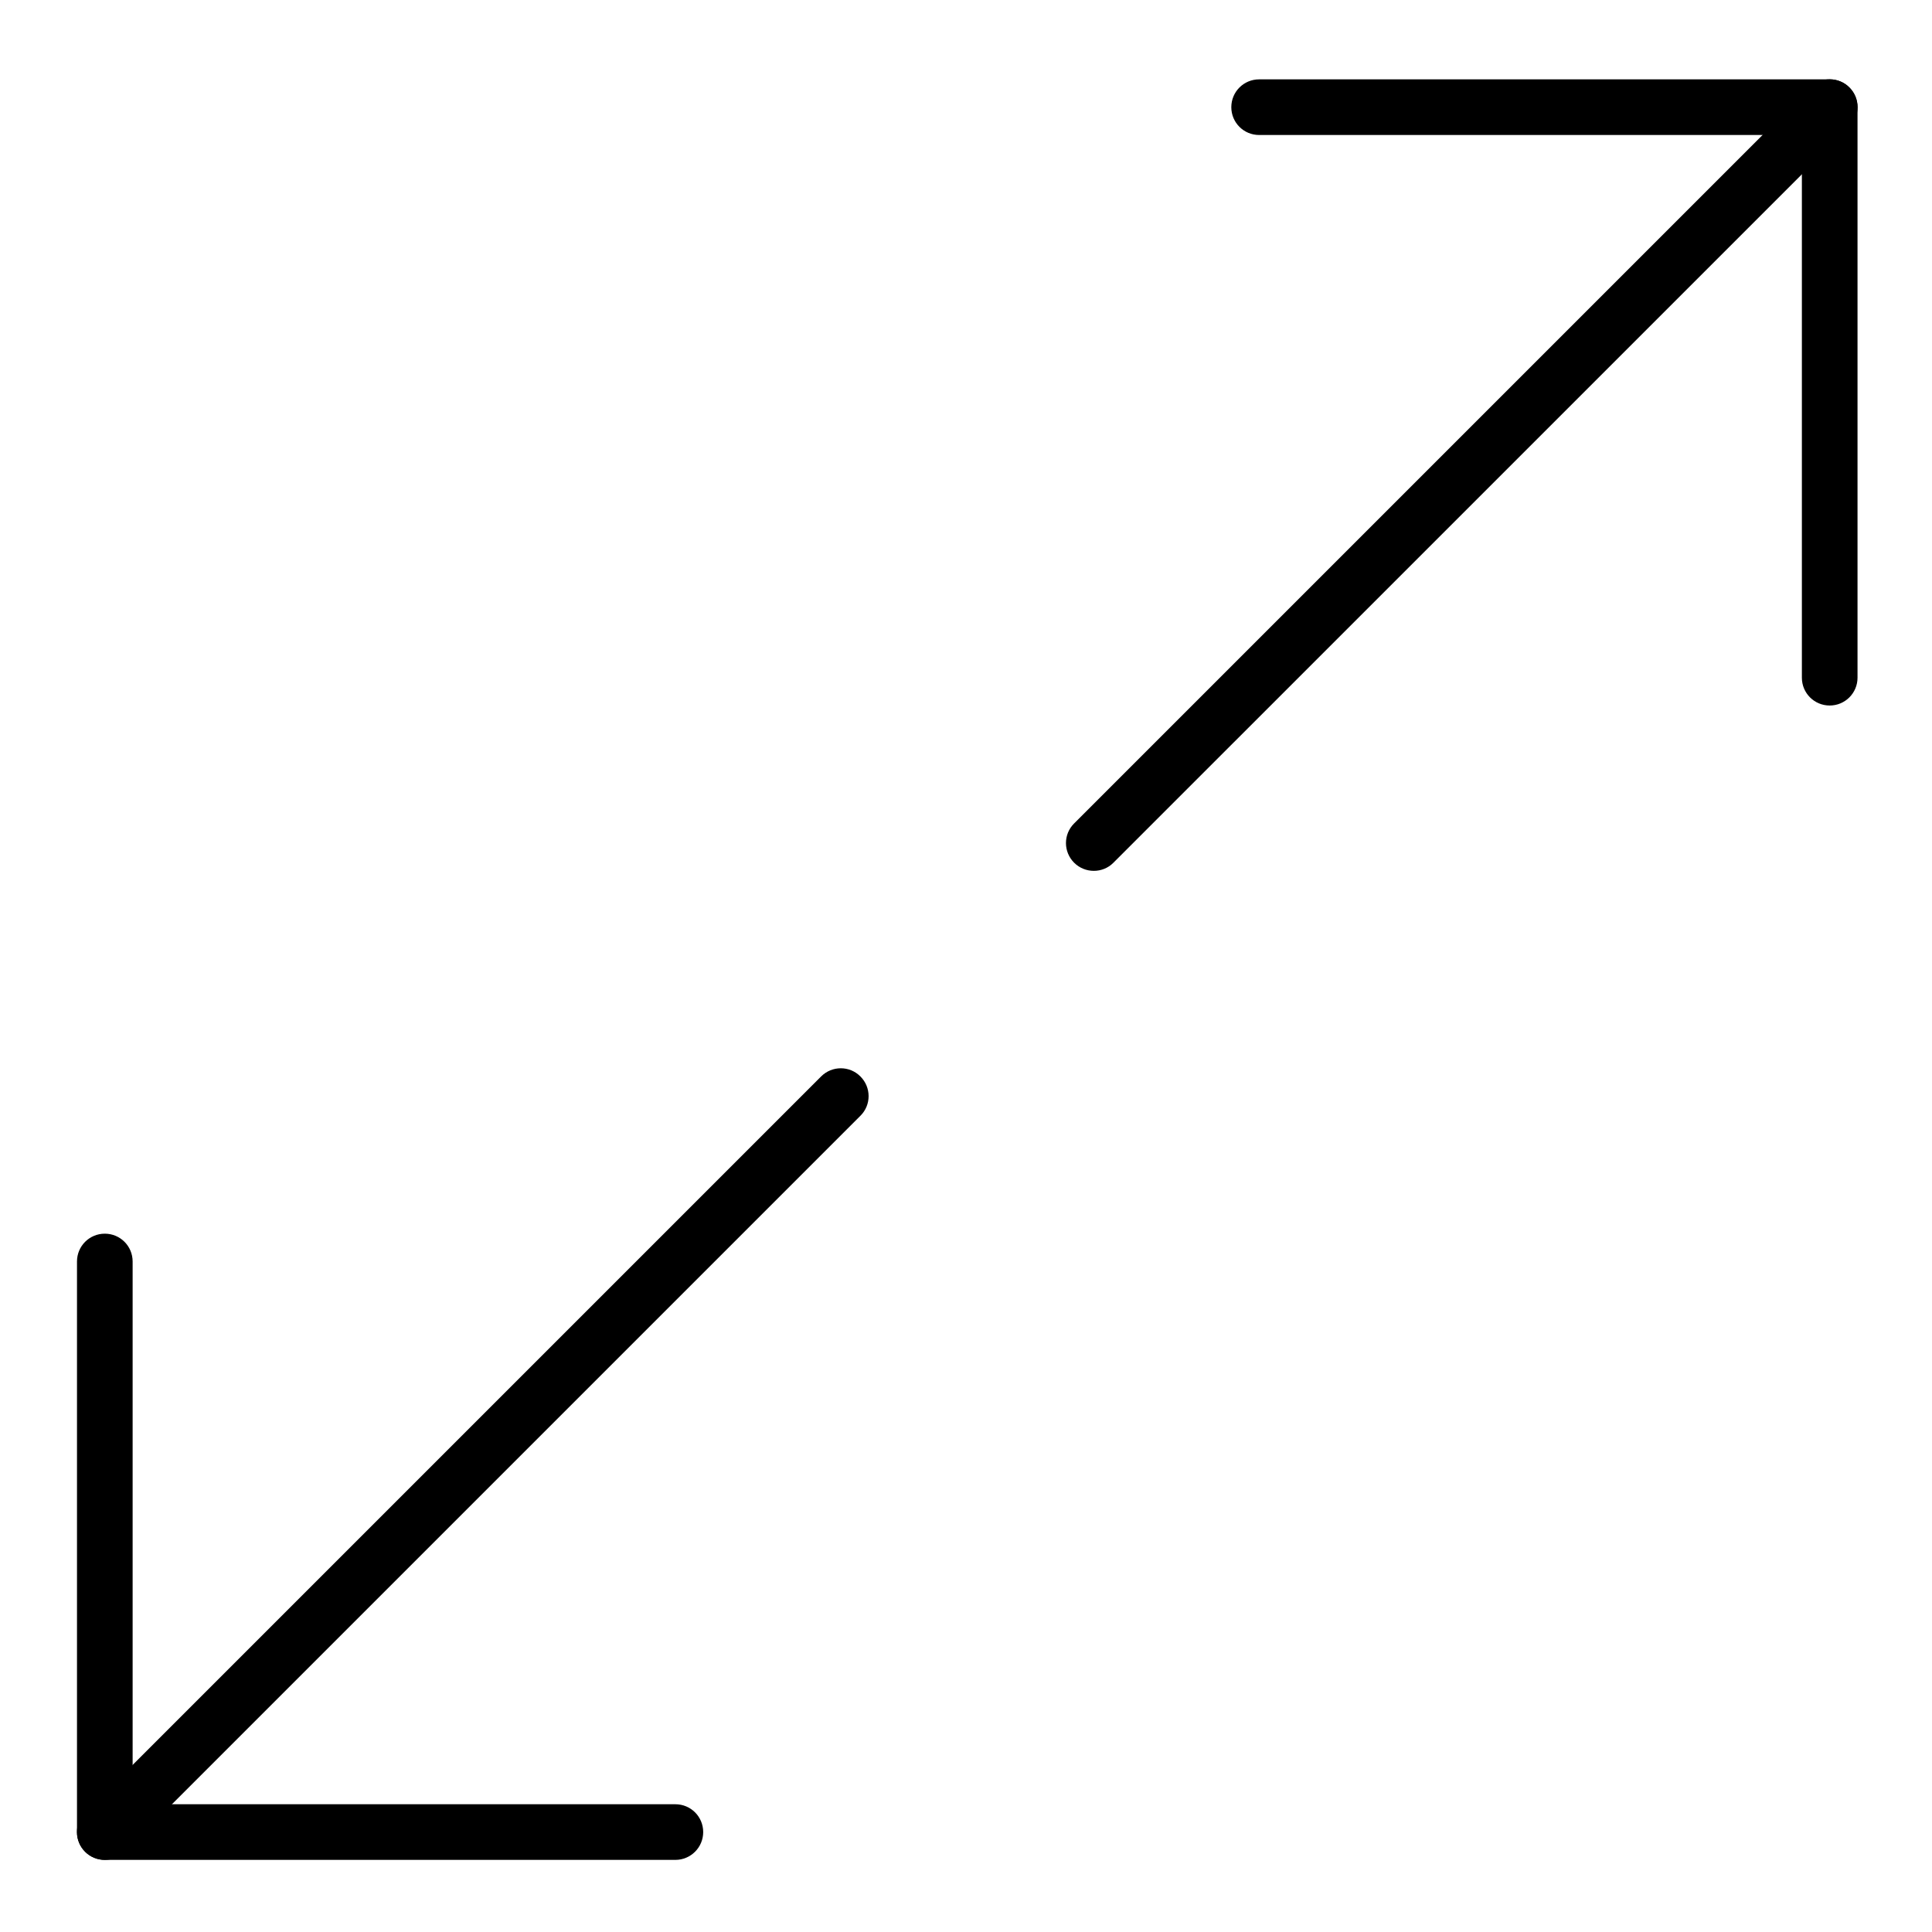
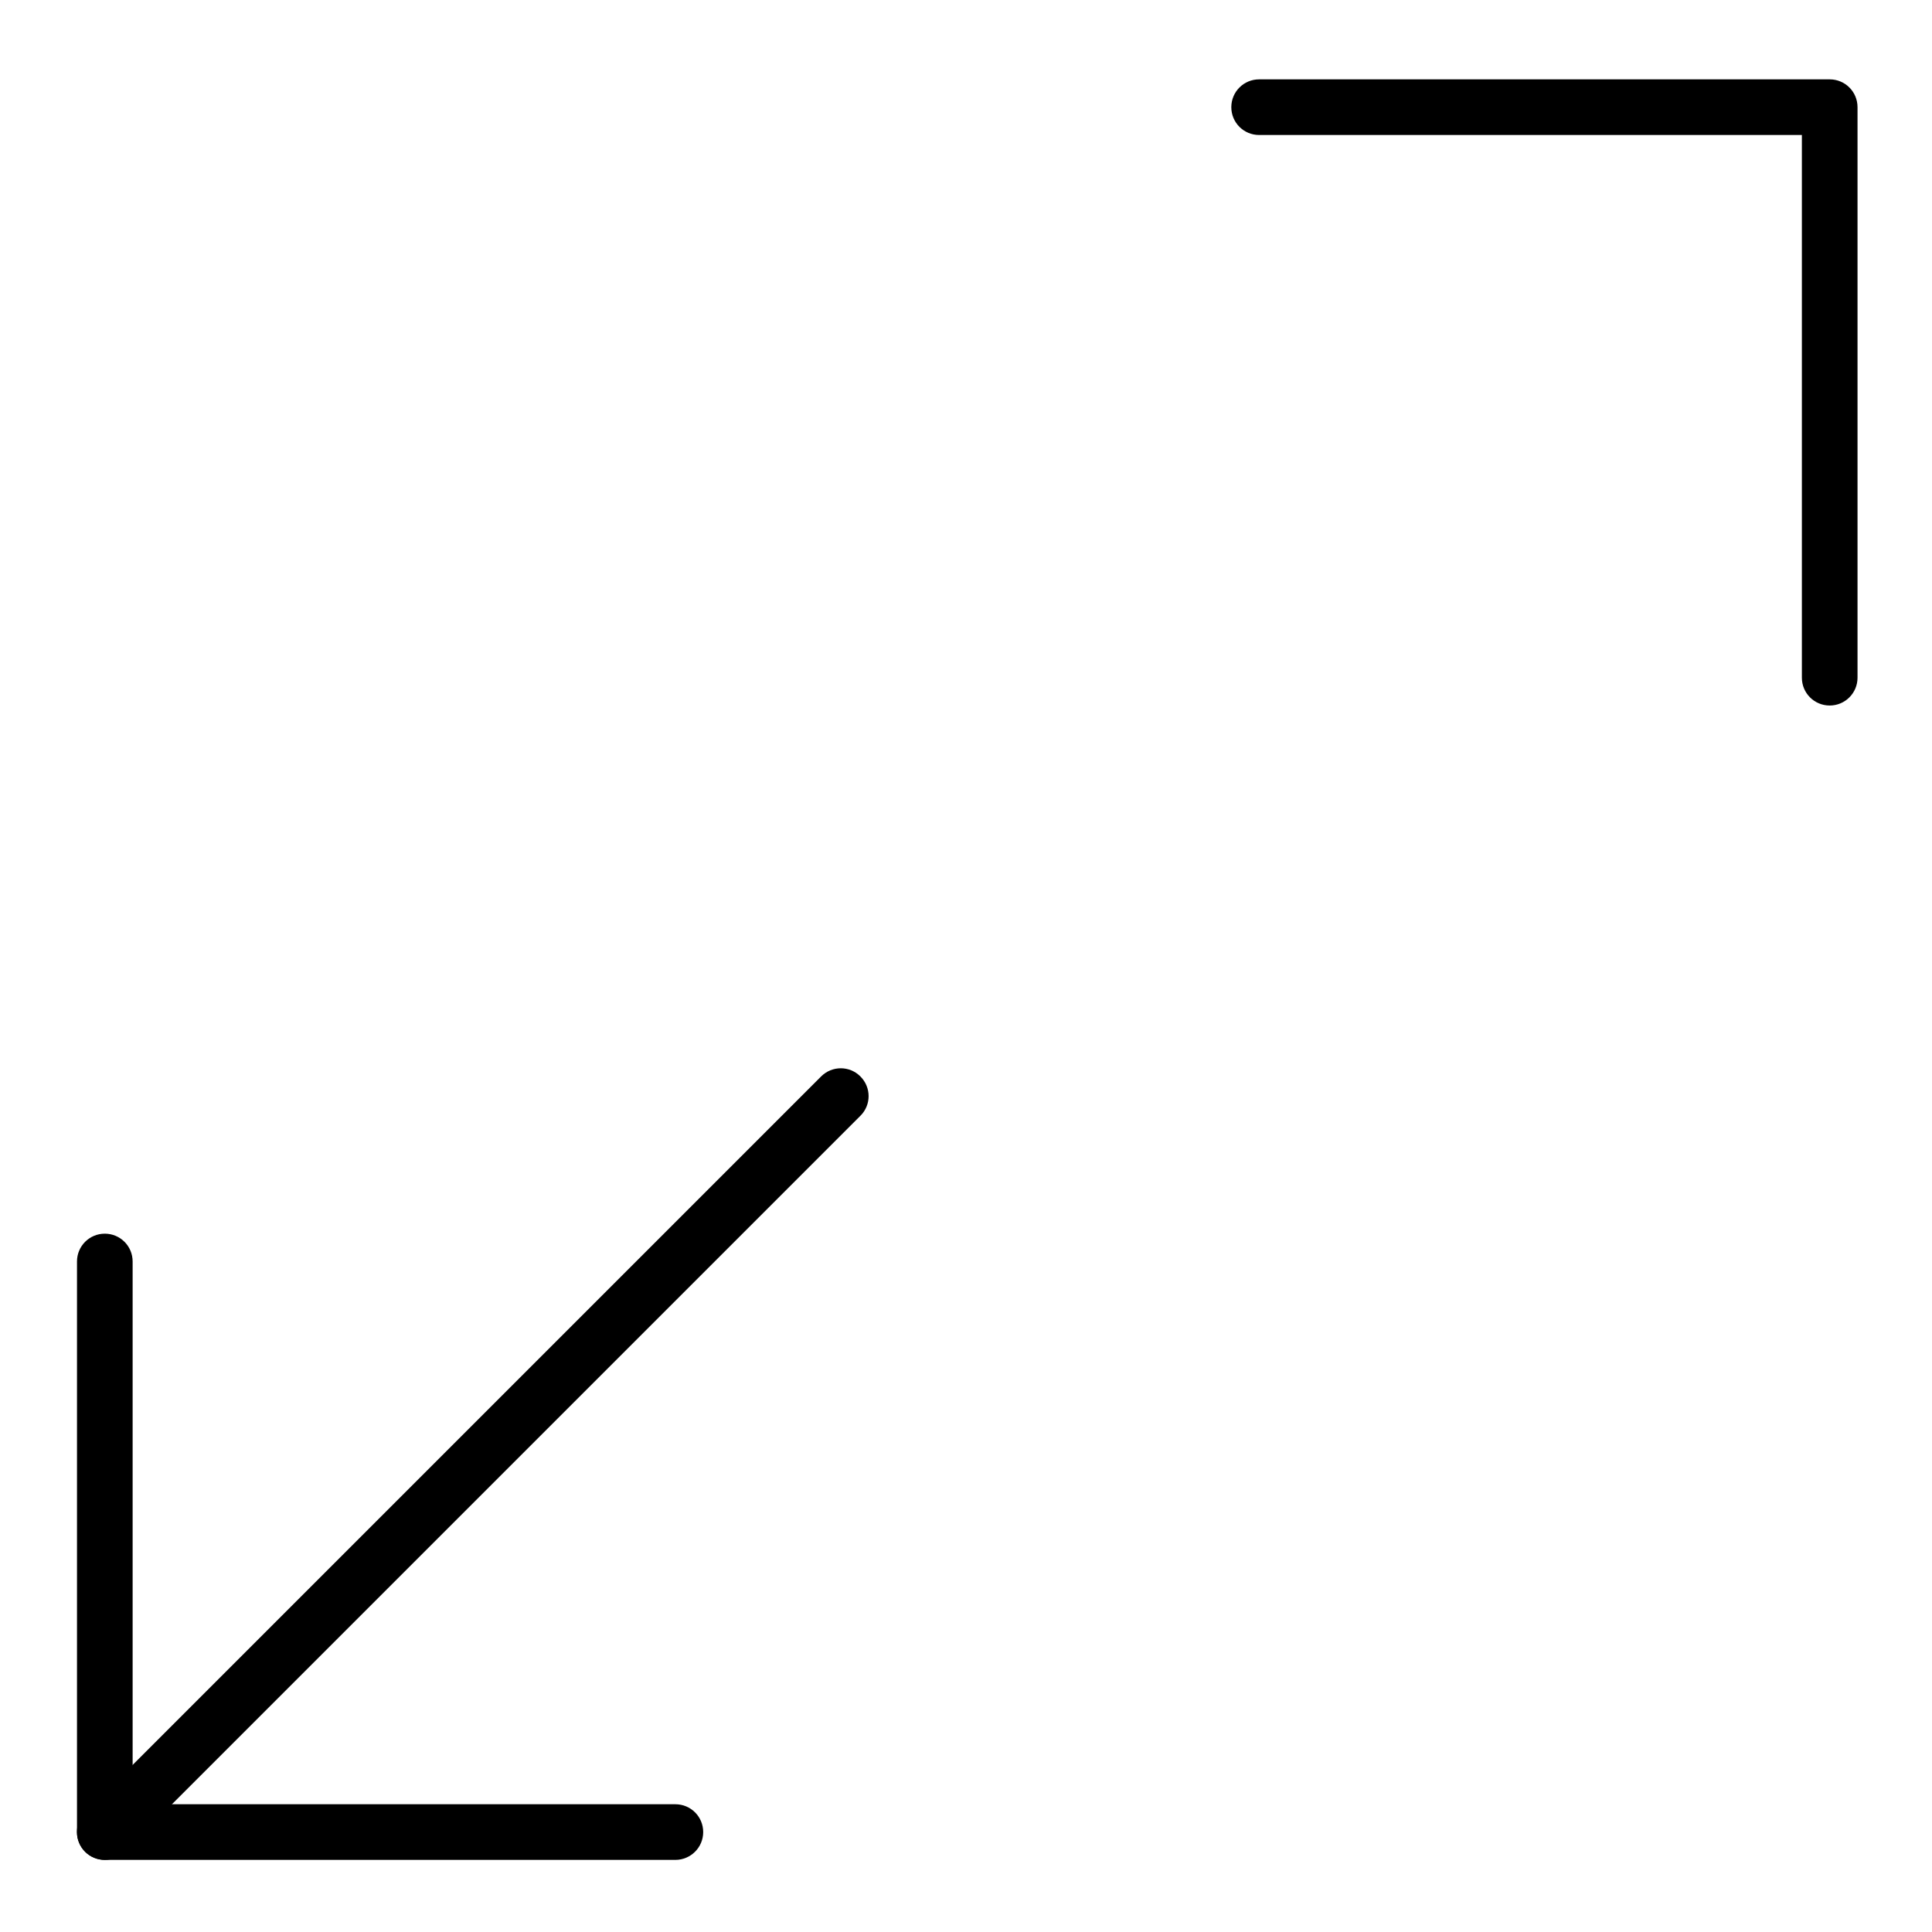
<svg xmlns="http://www.w3.org/2000/svg" id="fi_4557277" enable-background="new 0 0 400 400" height="512" viewBox="0 0 400 400" width="512">
  <g>
    <g>
      <g>
        <g>
          <g>
            <g>
              <g>
                <path clip-rule="evenodd" d="m378.82 146.07c-3.19 0-5.76-2.57-5.76-5.76v-112.36h-112.37c-3.19 0-5.76-2.57-5.76-5.76s2.57-5.76 5.76-5.76h118.13c3.19 0 5.76 2.57 5.76 5.76v118.13c0 3.16-2.57 5.75-5.76 5.75z" fill="rgb(0,0,0)" fill-rule="evenodd" />
              </g>
            </g>
            <g>
-               <path clip-rule="evenodd" d="m226.47 180.3c-1.46 0-2.95-.55-4.08-1.68-2.26-2.26-2.26-5.9 0-8.14l152.37-152.37c2.26-2.26 5.9-2.26 8.14 0 2.26 2.26 2.26 5.9 0 8.14l-152.38 152.37c-1.12 1.13-2.59 1.68-4.05 1.68z" fill="rgb(0,0,0)" fill-rule="evenodd" />
-             </g>
+               </g>
          </g>
          <g>
            <g>
              <g>
                <path clip-rule="evenodd" d="m139.83 385.07h-118.13c-3.19 0-5.76-2.57-5.76-5.76v-118.13c0-3.19 2.57-5.76 5.76-5.76s5.76 2.57 5.76 5.76v112.37h112.37c3.19 0 5.76 2.57 5.76 5.76s-2.59 5.76-5.76 5.76z" fill="rgb(0,0,0)" fill-rule="evenodd" />
              </g>
            </g>
            <g>
              <path clip-rule="evenodd" d="m21.7 385.07c-1.46 0-2.95-.55-4.08-1.68-2.26-2.26-2.26-5.9 0-8.14l152.38-152.38c2.26-2.26 5.9-2.26 8.14 0 2.26 2.26 2.26 5.9 0 8.14l-152.38 152.38c-1.11 1.1-2.57 1.68-4.06 1.68z" fill="rgb(0,0,0)" fill-rule="evenodd" />
            </g>
          </g>
        </g>
      </g>
    </g>
  </g>
</svg>